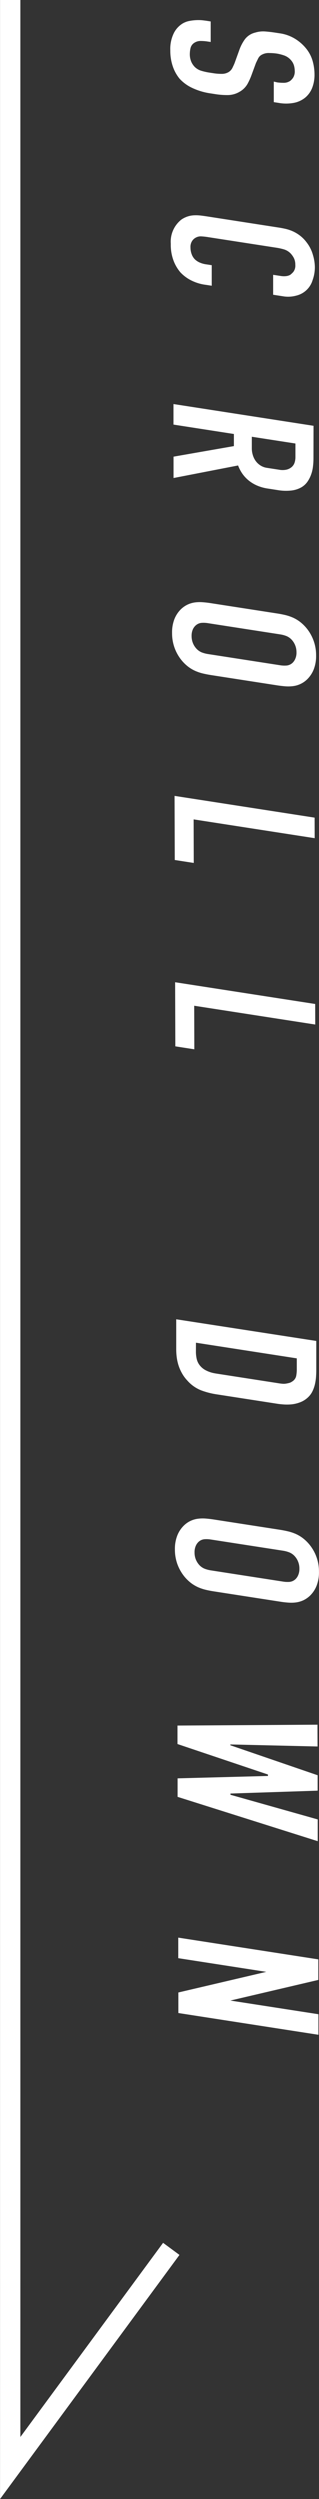
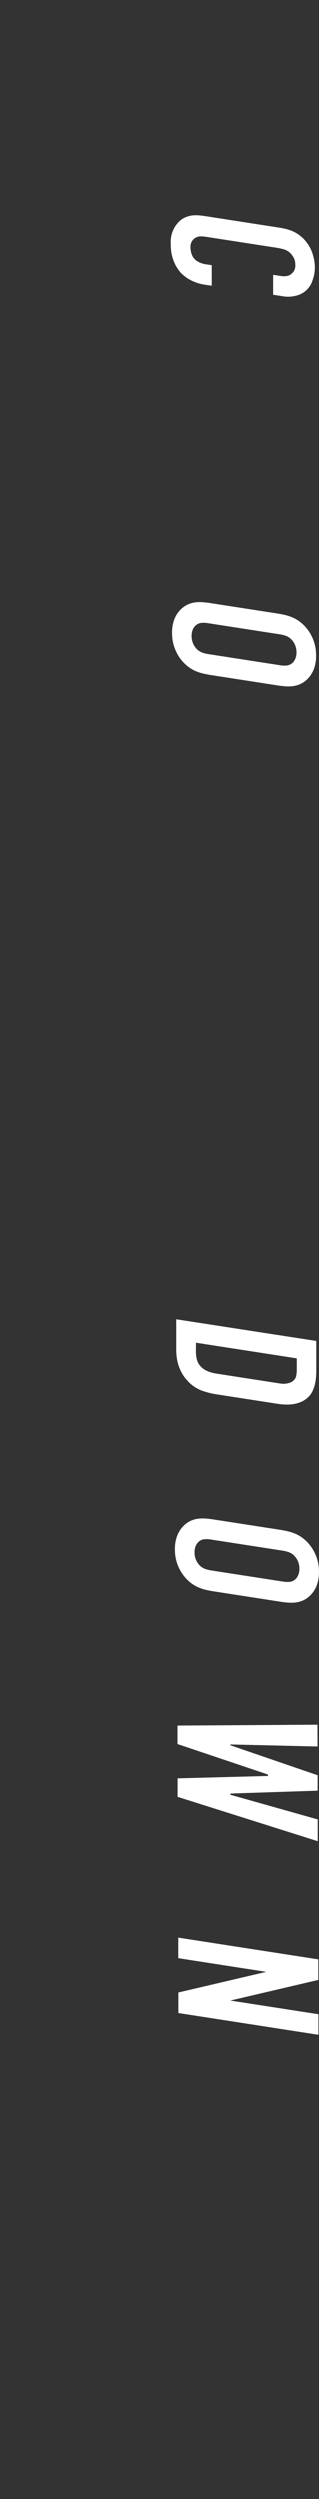
<svg xmlns="http://www.w3.org/2000/svg" width="15.687" height="122.599" viewBox="0 0 15.687 122.599">
  <rect x="0" y="0" width="15.687" height="122.599" fill="#333333" stroke="none" />
  <g transform="translate(-34.298 -611.22)">
-     <path d="M47.934,615.263a2.272,2.272,0,0,0,.3.02.562.562,0,0,0,.334-.094.682.682,0,0,0,.151-.168.582.582,0,0,0,.073-.331,1.011,1.011,0,0,0-.035-.247.7.7,0,0,0-.154-.276.794.794,0,0,0-.339-.229,2.165,2.165,0,0,0-.36-.091,2.673,2.673,0,0,0-.359-.025.68.68,0,0,0-.358.075.405.405,0,0,0-.192.187c-.042.084-.079.161-.112.23l-.214.581a3.075,3.075,0,0,1-.2.442,1.032,1.032,0,0,1-.387.384,1.157,1.157,0,0,1-.57.163,3.722,3.722,0,0,1-.619-.045l-.237-.037a3.14,3.14,0,0,1-.915-.273,1.971,1.971,0,0,1-.611-.447,1.915,1.915,0,0,1-.327-.584,2.355,2.355,0,0,1-.13-.8,1.752,1.752,0,0,1,.179-.864,1.171,1.171,0,0,1,.417-.455,1.02,1.02,0,0,1,.349-.132,2.266,2.266,0,0,1,.358-.04,2.1,2.1,0,0,1,.3.01l.157.02.226.035,0,1.008-.187-.029a2.267,2.267,0,0,0-.3-.021.554.554,0,0,0-.315.088.422.422,0,0,0-.19.262,1.307,1.307,0,0,0-.034.257.944.944,0,0,0,.086.446.869.869,0,0,0,.162.227.785.785,0,0,0,.33.187,2.992,2.992,0,0,0,.35.08l.255.039a2.49,2.49,0,0,0,.374.028.652.652,0,0,0,.334-.079.5.5,0,0,0,.206-.22c.046-.094.078-.166.1-.217l.253-.7a2.075,2.075,0,0,1,.26-.484.9.9,0,0,1,.505-.325,1.323,1.323,0,0,1,.491-.055c.171.013.341.033.512.06l.2.03a1.975,1.975,0,0,1,.754.268,2.129,2.129,0,0,1,.527.454,1.731,1.731,0,0,1,.332.611,2.451,2.451,0,0,1,.1.675,1.765,1.765,0,0,1-.116.672,1.184,1.184,0,0,1-.343.476,1.256,1.256,0,0,1-.554.256,2.1,2.1,0,0,1-.762,0l-.227-.035,0-1.008Z" fill="#fff" />
    <path d="M48.121,624.762a.977.977,0,0,0,.231.006.55.55,0,0,0,.221-.067,1.044,1.044,0,0,0,.147-.138.5.5,0,0,0,.1-.348.727.727,0,0,0-.069-.333,1.02,1.02,0,0,0-.159-.226.781.781,0,0,0-.325-.2,2.817,2.817,0,0,0-.354-.08l-3.394-.525c-.112-.018-.219-.029-.32-.035a.509.509,0,0,0-.29.071.472.472,0,0,0-.161.151.527.527,0,0,0-.083.325.942.942,0,0,0,.06.332.675.675,0,0,0,.178.269.892.892,0,0,0,.177.118,1.2,1.2,0,0,0,.384.11l.246.038,0,1.008-.286-.044a2.2,2.2,0,0,1-.817-.268,1.894,1.894,0,0,1-.443-.351,1.956,1.956,0,0,1-.316-.527,2.187,2.187,0,0,1-.151-.864,1.381,1.381,0,0,1,.518-1.19,1.211,1.211,0,0,1,.319-.157,1.186,1.186,0,0,1,.324-.055,2.052,2.052,0,0,1,.315.013c.1.012.195.025.28.038l3.571.554c.112.017.227.04.345.068a1.955,1.955,0,0,1,.355.125,1.822,1.822,0,0,1,.339.209,1.706,1.706,0,0,1,.312.321,1.766,1.766,0,0,1,.306.6,2.173,2.173,0,0,1,.1.615,1.859,1.859,0,0,1-.111.638,1.106,1.106,0,0,1-.809.761,1.507,1.507,0,0,1-.658.029l-.473-.073,0-.978Z" fill="#fff" />
-     <path d="M49.713,633.7a3.255,3.255,0,0,1-.024.4,1.7,1.7,0,0,1-.092.4,1.508,1.508,0,0,1-.185.359.945.945,0,0,1-.314.279,1.308,1.308,0,0,1-.481.147,2.419,2.419,0,0,1-.669-.023l-.492-.076a2.083,2.083,0,0,1-.517-.146,1.762,1.762,0,0,1-.414-.25,1.667,1.667,0,0,1-.311-.335,1.854,1.854,0,0,1-.208-.4l-3.174.616,0-1.048,2.968-.518,0-.594-2.971-.461,0-1.008,6.887,1.067Zm-3.032-1.054,0,.575a1.1,1.1,0,0,0,.045.309.979.979,0,0,0,.133.287.869.869,0,0,0,.232.228.812.812,0,0,0,.34.128l.59.091a.907.907,0,0,0,.379-.007.6.6,0,0,0,.25-.132.485.485,0,0,0,.137-.216.887.887,0,0,0,.039-.266l0-.665Z" fill="#fff" />
    <path d="M42.874,641.595a1.406,1.406,0,0,1,.323-.489,1.247,1.247,0,0,1,.343-.234,1.27,1.27,0,0,1,.359-.1,1.855,1.855,0,0,1,.373-.007q.192.014.39.045l3.266.506c.131.02.26.045.389.075a2.259,2.259,0,0,1,.373.123,1.765,1.765,0,0,1,.36.212,2.013,2.013,0,0,1,.345.341,2.085,2.085,0,0,1,.447,1.309,1.8,1.8,0,0,1-.116.682,1.411,1.411,0,0,1-.323.489,1.21,1.21,0,0,1-.7.334,1.929,1.929,0,0,1-.373.008c-.128-.01-.258-.025-.389-.045l-3.266-.506c-.131-.021-.261-.046-.39-.076a2.228,2.228,0,0,1-.373-.123,1.765,1.765,0,0,1-.36-.212,1.977,1.977,0,0,1-.345-.341,2.08,2.08,0,0,1-.447-1.308A1.791,1.791,0,0,1,42.874,641.595Zm.908,1.168a.878.878,0,0,0,.139.238.751.751,0,0,0,.291.222,1.492,1.492,0,0,0,.309.083l3.562.552a1.346,1.346,0,0,0,.31.012.5.5,0,0,0,.29-.131.58.58,0,0,0,.136-.2.74.74,0,0,0,.059-.318.9.9,0,0,0-.2-.575.747.747,0,0,0-.292-.221,1.435,1.435,0,0,0-.31-.083l-3.561-.552a1.35,1.35,0,0,0-.31-.013.5.5,0,0,0-.29.132.566.566,0,0,0-.137.195.763.763,0,0,0-.058.318A.917.917,0,0,0,43.782,642.763Z" fill="#fff" />
-     <path d="M49.772,652.34l-5.952-.922.006,2.137-.934-.145-.01-3.145,6.887,1.067Z" fill="#fff" />
-     <path d="M49.8,661.482l-5.952-.922.006,2.137-.934-.145-.01-3.145,6.887,1.067Z" fill="#fff" />
    <path d="M49.851,677.005l0,1.36c0,.108,0,.223-.009.347a2.466,2.466,0,0,1-.048.375,1.682,1.682,0,0,1-.122.369,1.018,1.018,0,0,1-.23.317,1.158,1.158,0,0,1-.387.242,1.664,1.664,0,0,1-.417.1,2.442,2.442,0,0,1-.39.005c-.121-.009-.218-.019-.29-.03l-3.04-.471a3.767,3.767,0,0,1-.718-.187,1.771,1.771,0,0,1-.69-.484,1.808,1.808,0,0,1-.286-.4,2.071,2.071,0,0,1-.164-.4,2.393,2.393,0,0,1-.075-.375,3.113,3.113,0,0,1-.021-.331l0-1.5Zm-5.919.544a1.657,1.657,0,0,0,.041.348.793.793,0,0,0,.2.364.877.877,0,0,0,.192.155,1.392,1.392,0,0,0,.212.1,1.46,1.46,0,0,0,.212.063c.068.014.132.025.192.034l3.049.473c.053.008.1.014.158.019a.682.682,0,0,0,.162-.005c.055-.008.111-.02.167-.034a.475.475,0,0,0,.152-.073.422.422,0,0,0,.195-.272,1.773,1.773,0,0,0,.029-.348v-.514l-4.959-.768Z" fill="#fff" />
    <path d="M43.017,686.549a1.4,1.4,0,0,1,.323-.488,1.2,1.2,0,0,1,.7-.335,1.85,1.85,0,0,1,.373-.008c.128.01.258.025.389.045l3.266.506c.132.021.261.046.389.076a2.245,2.245,0,0,1,.374.123,1.747,1.747,0,0,1,.36.212,1.975,1.975,0,0,1,.345.341,2.08,2.08,0,0,1,.447,1.308,1.794,1.794,0,0,1-.116.682,1.392,1.392,0,0,1-.323.489,1.247,1.247,0,0,1-.343.234,1.289,1.289,0,0,1-.359.1,1.855,1.855,0,0,1-.373.007c-.129-.009-.258-.024-.389-.045l-3.267-.506c-.131-.02-.261-.045-.389-.075a2.234,2.234,0,0,1-.373-.123,1.814,1.814,0,0,1-.36-.212,2.01,2.01,0,0,1-.345-.341,2.135,2.135,0,0,1-.327-.59,2.108,2.108,0,0,1-.12-.718A1.8,1.8,0,0,1,43.017,686.549Zm.908,1.169a.921.921,0,0,0,.138.238.74.74,0,0,0,.292.221,1.5,1.5,0,0,0,.31.083l3.561.552a1.35,1.35,0,0,0,.31.013.5.5,0,0,0,.29-.131.579.579,0,0,0,.136-.2.759.759,0,0,0,.059-.318.877.877,0,0,0-.061-.337.852.852,0,0,0-.138-.238.728.728,0,0,0-.291-.221,1.441,1.441,0,0,0-.31-.084l-3.561-.551a1.294,1.294,0,0,0-.31-.013.49.49,0,0,0-.29.131.586.586,0,0,0-.137.2.764.764,0,0,0-.058.319A.9.9,0,0,0,43.925,687.718Z" fill="#fff" />
    <path d="M49.914,696.9l-4.288-.1v.04l4.292,1.471,0,.756-4.287.141v.061l4.291,1.209,0,1.068-6.891-2.175,0-.908,4.444-.117v-.071l-4.449-1.495,0-.907,6.884-.042Z" fill="#fff" />
    <path d="M49.95,708.352l-4.324,1.012,4.33.671,0,1.008-6.887-1.067,0-1.008,4.324-1.012-4.329-.671,0-1.008,6.887,1.067Z" fill="#fff" />
-     <path d="M34.3,733.818V611.22h1V730.775l7.018-9.525.805.593Z" fill="#fff" />
  </g>
</svg>